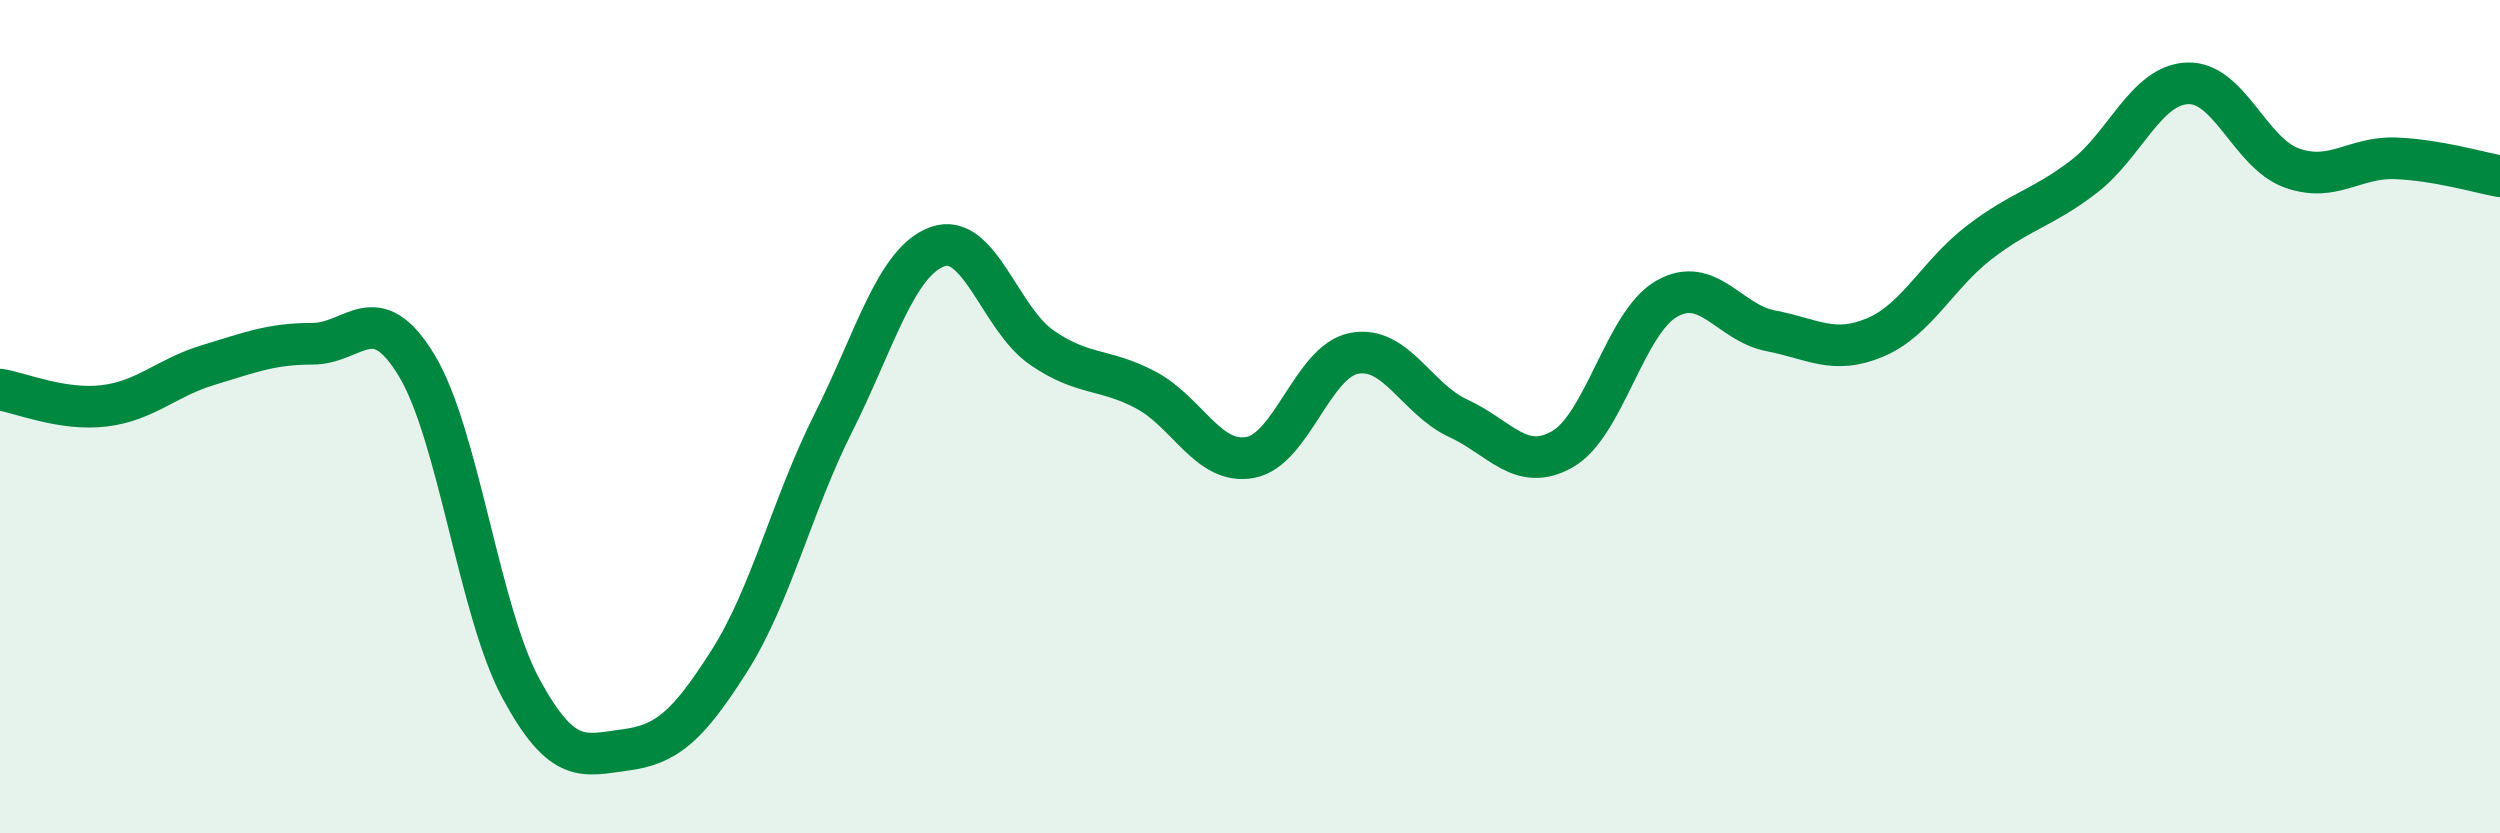
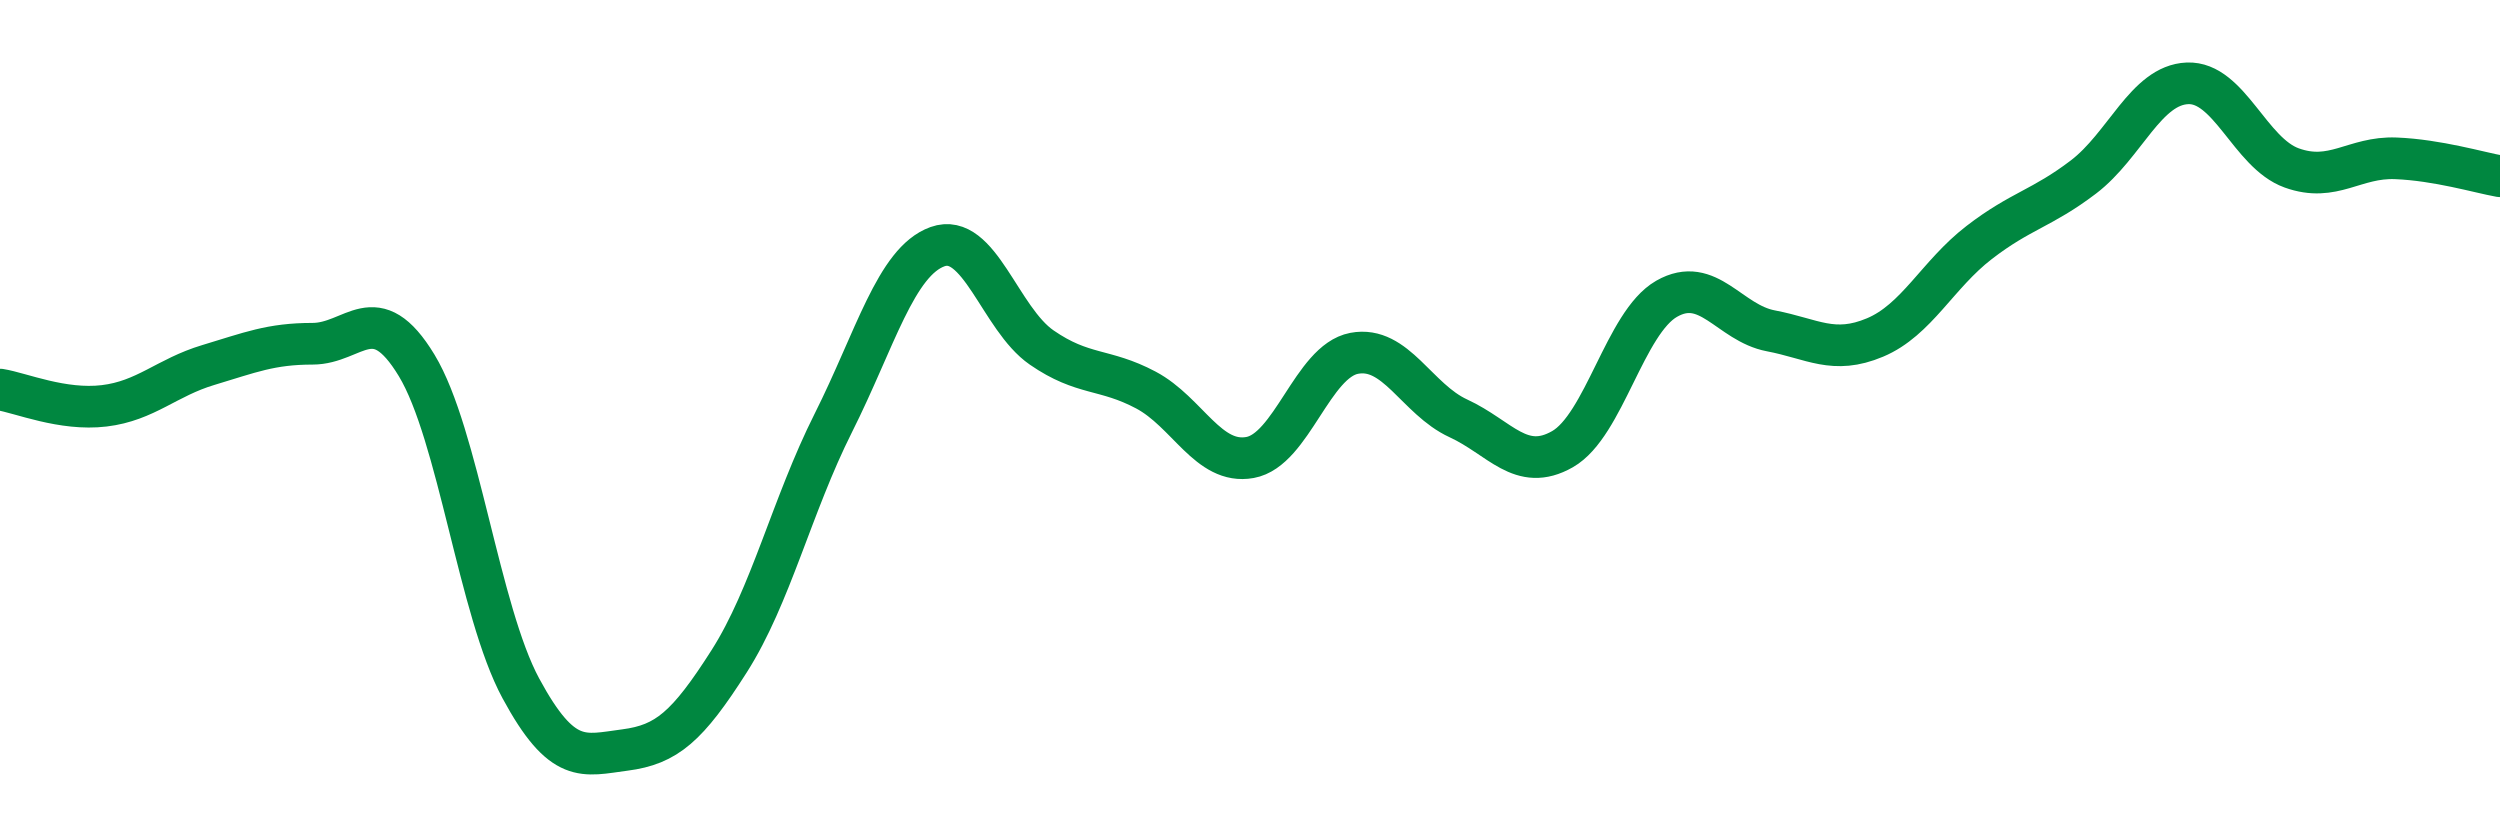
<svg xmlns="http://www.w3.org/2000/svg" width="60" height="20" viewBox="0 0 60 20">
-   <path d="M 0,9.35 C 0.5,9.43 1.5,9.86 2.5,9.74 C 3.5,9.62 4,9.06 5,8.76 C 6,8.46 6.5,8.25 7.5,8.25 C 8.5,8.25 9,7.12 10,8.77 C 11,10.42 11.5,14.67 12.5,16.52 C 13.5,18.37 14,18.13 15,18 C 16,17.87 16.5,17.44 17.5,15.87 C 18.5,14.3 19,12.14 20,10.15 C 21,8.16 21.5,6.28 22.5,5.92 C 23.5,5.56 24,7.65 25,8.34 C 26,9.03 26.5,8.83 27.5,9.36 C 28.5,9.89 29,11.16 30,10.98 C 31,10.8 31.5,8.67 32.5,8.48 C 33.5,8.29 34,9.58 35,10.04 C 36,10.5 36.5,11.35 37.5,10.78 C 38.5,10.21 39,7.74 40,7.17 C 41,6.6 41.5,7.75 42.5,7.94 C 43.5,8.13 44,8.52 45,8.1 C 46,7.68 46.5,6.59 47.5,5.82 C 48.5,5.05 49,5.01 50,4.25 C 51,3.49 51.5,2.04 52.5,2 C 53.5,1.96 54,3.67 55,4.03 C 56,4.39 56.5,3.76 57.5,3.8 C 58.5,3.84 59.5,4.14 60,4.23L60 20L0 20Z" fill="#008740" opacity="0.1" stroke-linecap="round" stroke-linejoin="round" />
  <path d="M 0,9.35 C 0.5,9.43 1.5,9.86 2.5,9.74 C 3.5,9.62 4,9.06 5,8.76 C 6,8.46 6.5,8.25 7.5,8.25 C 8.5,8.25 9,7.12 10,8.77 C 11,10.42 11.5,14.67 12.5,16.52 C 13.5,18.37 14,18.13 15,18 C 16,17.87 16.5,17.44 17.5,15.87 C 18.5,14.3 19,12.14 20,10.15 C 21,8.16 21.5,6.28 22.5,5.92 C 23.5,5.56 24,7.65 25,8.34 C 26,9.03 26.5,8.83 27.5,9.36 C 28.5,9.89 29,11.16 30,10.98 C 31,10.8 31.5,8.67 32.5,8.48 C 33.5,8.29 34,9.58 35,10.04 C 36,10.5 36.5,11.35 37.5,10.78 C 38.5,10.21 39,7.74 40,7.17 C 41,6.6 41.5,7.75 42.5,7.94 C 43.5,8.13 44,8.52 45,8.1 C 46,7.68 46.5,6.59 47.5,5.82 C 48.5,5.05 49,5.01 50,4.25 C 51,3.49 51.5,2.04 52.5,2 C 53.5,1.96 54,3.67 55,4.03 C 56,4.39 56.5,3.76 57.5,3.8 C 58.5,3.84 59.5,4.14 60,4.23" stroke="#008740" stroke-width="1" fill="none" stroke-linecap="round" stroke-linejoin="round" />
</svg>